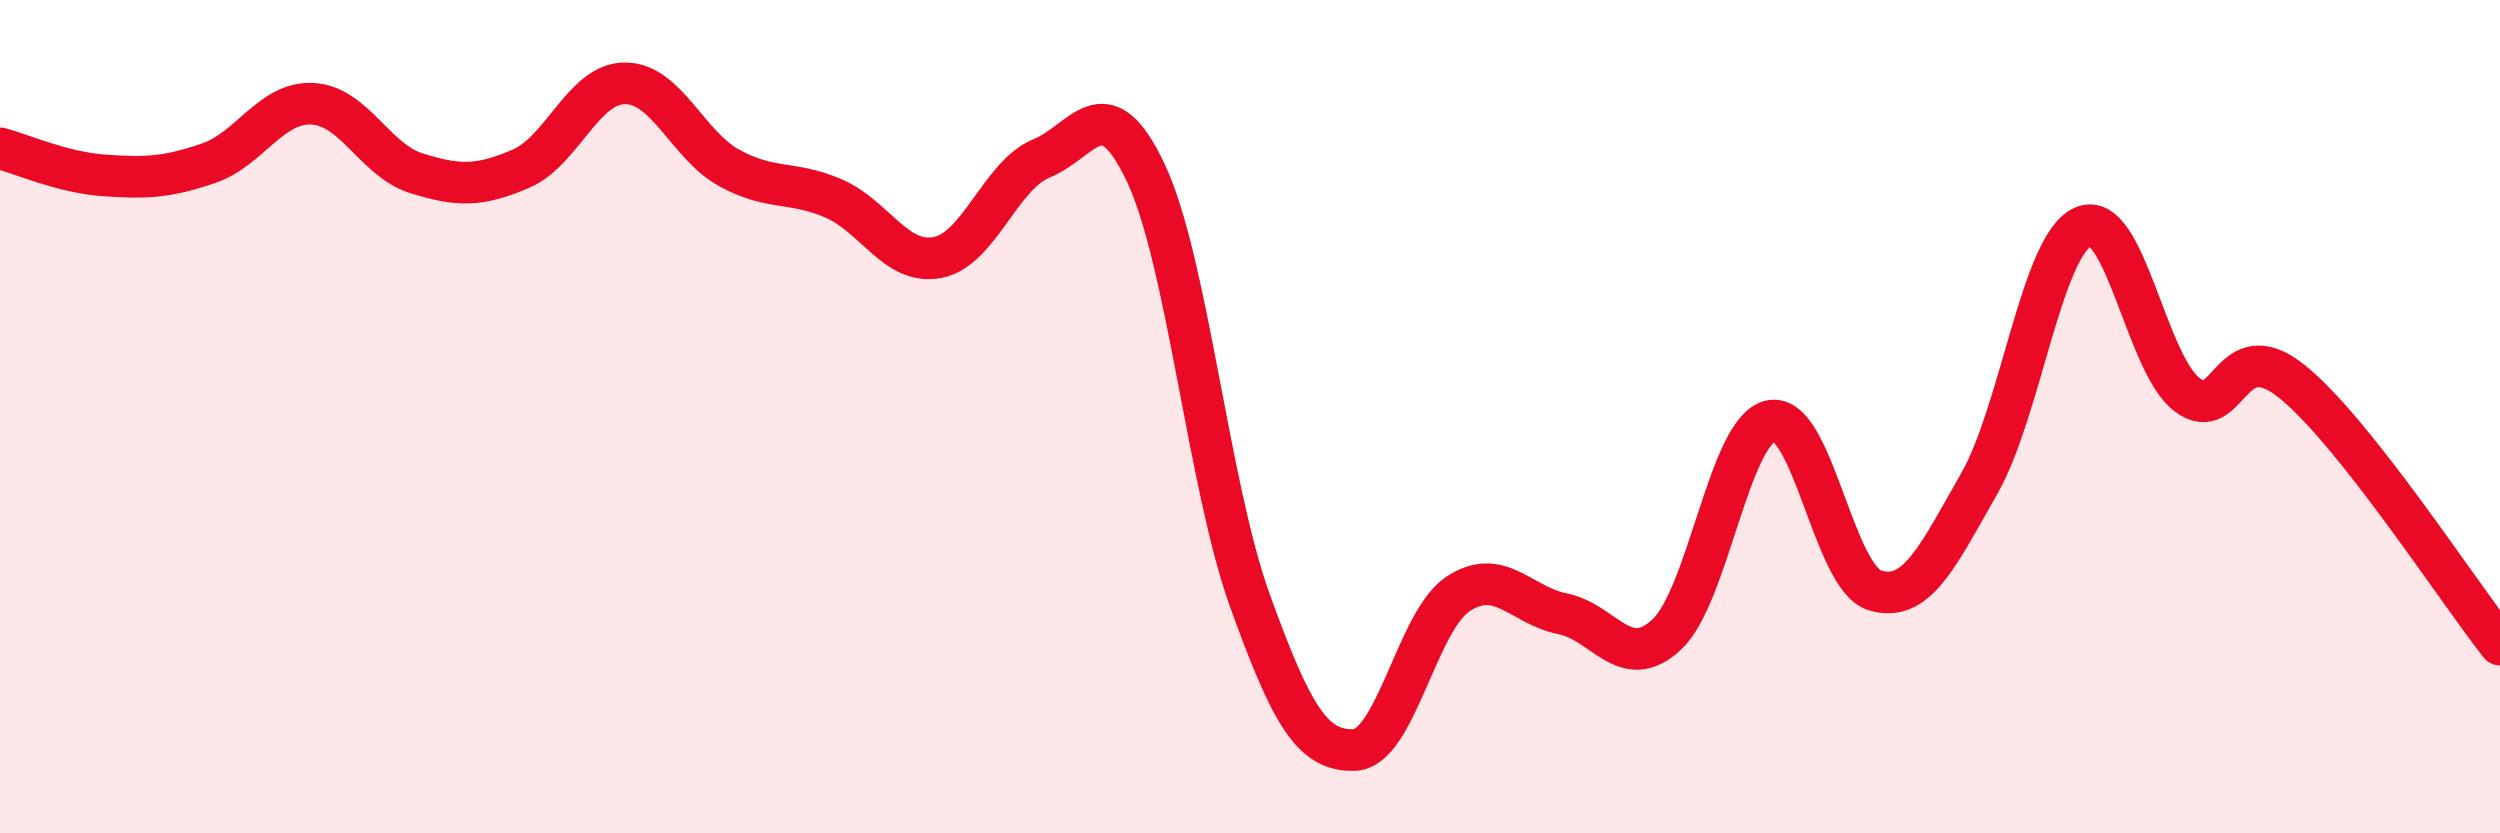
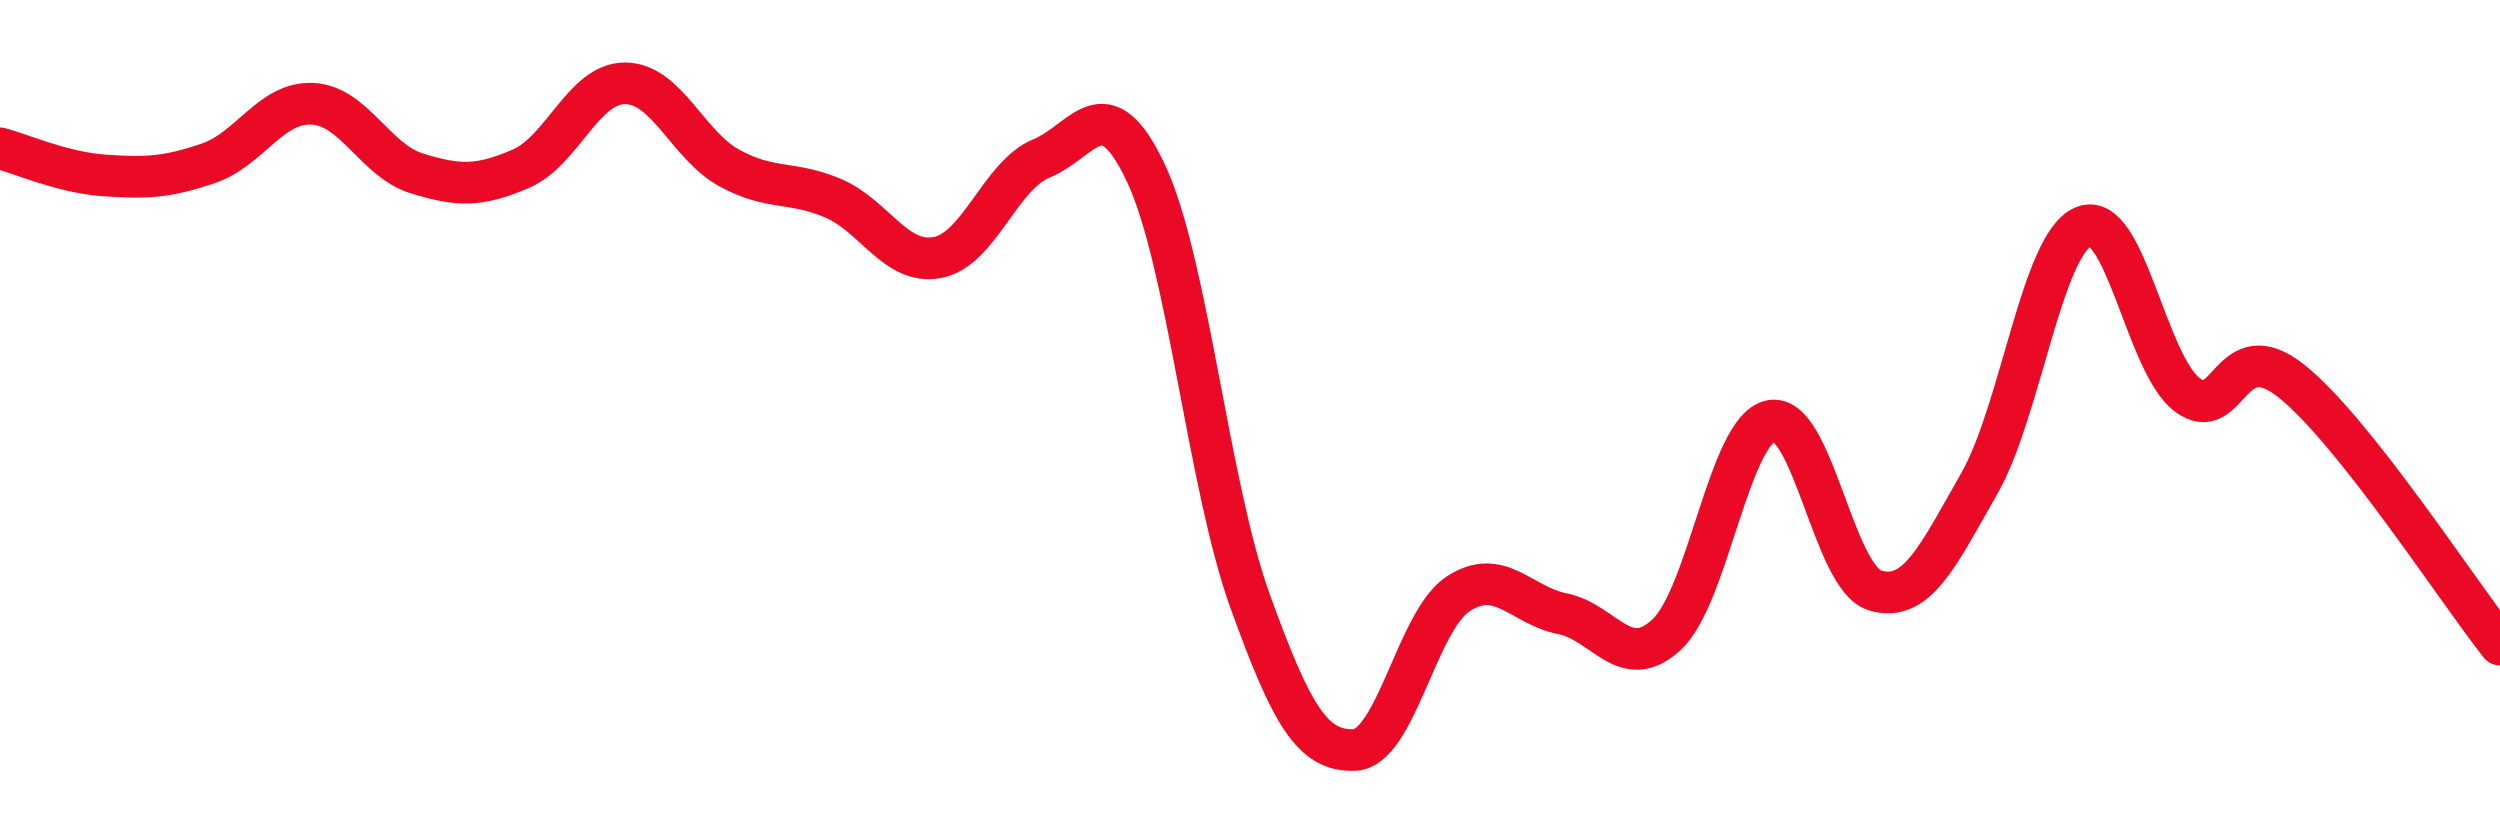
<svg xmlns="http://www.w3.org/2000/svg" width="60" height="20" viewBox="0 0 60 20">
-   <path d="M 0,3.56 C 0.5,3.69 1.5,4.14 2.5,4.21 C 3.5,4.28 4,4.26 5,3.92 C 6,3.58 6.5,2.44 7.5,2.49 C 8.5,2.54 9,3.85 10,4.16 C 11,4.47 11.5,4.48 12.5,4.05 C 13.5,3.62 14,2 15,2 C 16,2 16.5,3.48 17.5,4.03 C 18.5,4.58 19,4.33 20,4.76 C 21,5.19 21.5,6.37 22.5,6.18 C 23.5,5.99 24,4.21 25,3.8 C 26,3.39 26.5,2.03 27.5,4.15 C 28.5,6.27 29,11.65 30,14.42 C 31,17.19 31.5,18.03 32.5,18 C 33.5,17.97 34,14.9 35,14.25 C 36,13.6 36.5,14.53 37.5,14.73 C 38.5,14.93 39,16.16 40,15.23 C 41,14.3 41.5,10.31 42.5,10.1 C 43.5,9.89 44,13.87 45,14.17 C 46,14.47 46.5,13.36 47.5,11.61 C 48.5,9.86 49,5.87 50,5.44 C 51,5.01 51.5,8.74 52.5,9.48 C 53.5,10.22 53.5,7.95 55,9.15 C 56.5,10.35 59,14.21 60,15.47L60 20L0 20Z" fill="#EB0A25" opacity="0.1" stroke-linecap="round" stroke-linejoin="round" />
  <path d="M 0,3.56 C 0.5,3.69 1.5,4.14 2.5,4.21 C 3.5,4.28 4,4.26 5,3.92 C 6,3.58 6.5,2.44 7.5,2.49 C 8.5,2.54 9,3.85 10,4.16 C 11,4.47 11.5,4.48 12.5,4.05 C 13.5,3.62 14,2 15,2 C 16,2 16.5,3.48 17.5,4.03 C 18.5,4.58 19,4.33 20,4.76 C 21,5.19 21.5,6.37 22.5,6.18 C 23.5,5.99 24,4.21 25,3.8 C 26,3.39 26.5,2.03 27.5,4.15 C 28.5,6.27 29,11.65 30,14.42 C 31,17.19 31.5,18.03 32.5,18 C 33.5,17.97 34,14.9 35,14.25 C 36,13.6 36.5,14.53 37.5,14.73 C 38.5,14.93 39,16.16 40,15.23 C 41,14.3 41.5,10.31 42.5,10.1 C 43.5,9.89 44,13.87 45,14.17 C 46,14.47 46.5,13.36 47.5,11.61 C 48.5,9.86 49,5.87 50,5.44 C 51,5.01 51.5,8.74 52.5,9.48 C 53.5,10.22 53.5,7.95 55,9.15 C 56.5,10.35 59,14.21 60,15.47" stroke="#EB0A25" stroke-width="1" fill="none" stroke-linecap="round" stroke-linejoin="round" />
</svg>